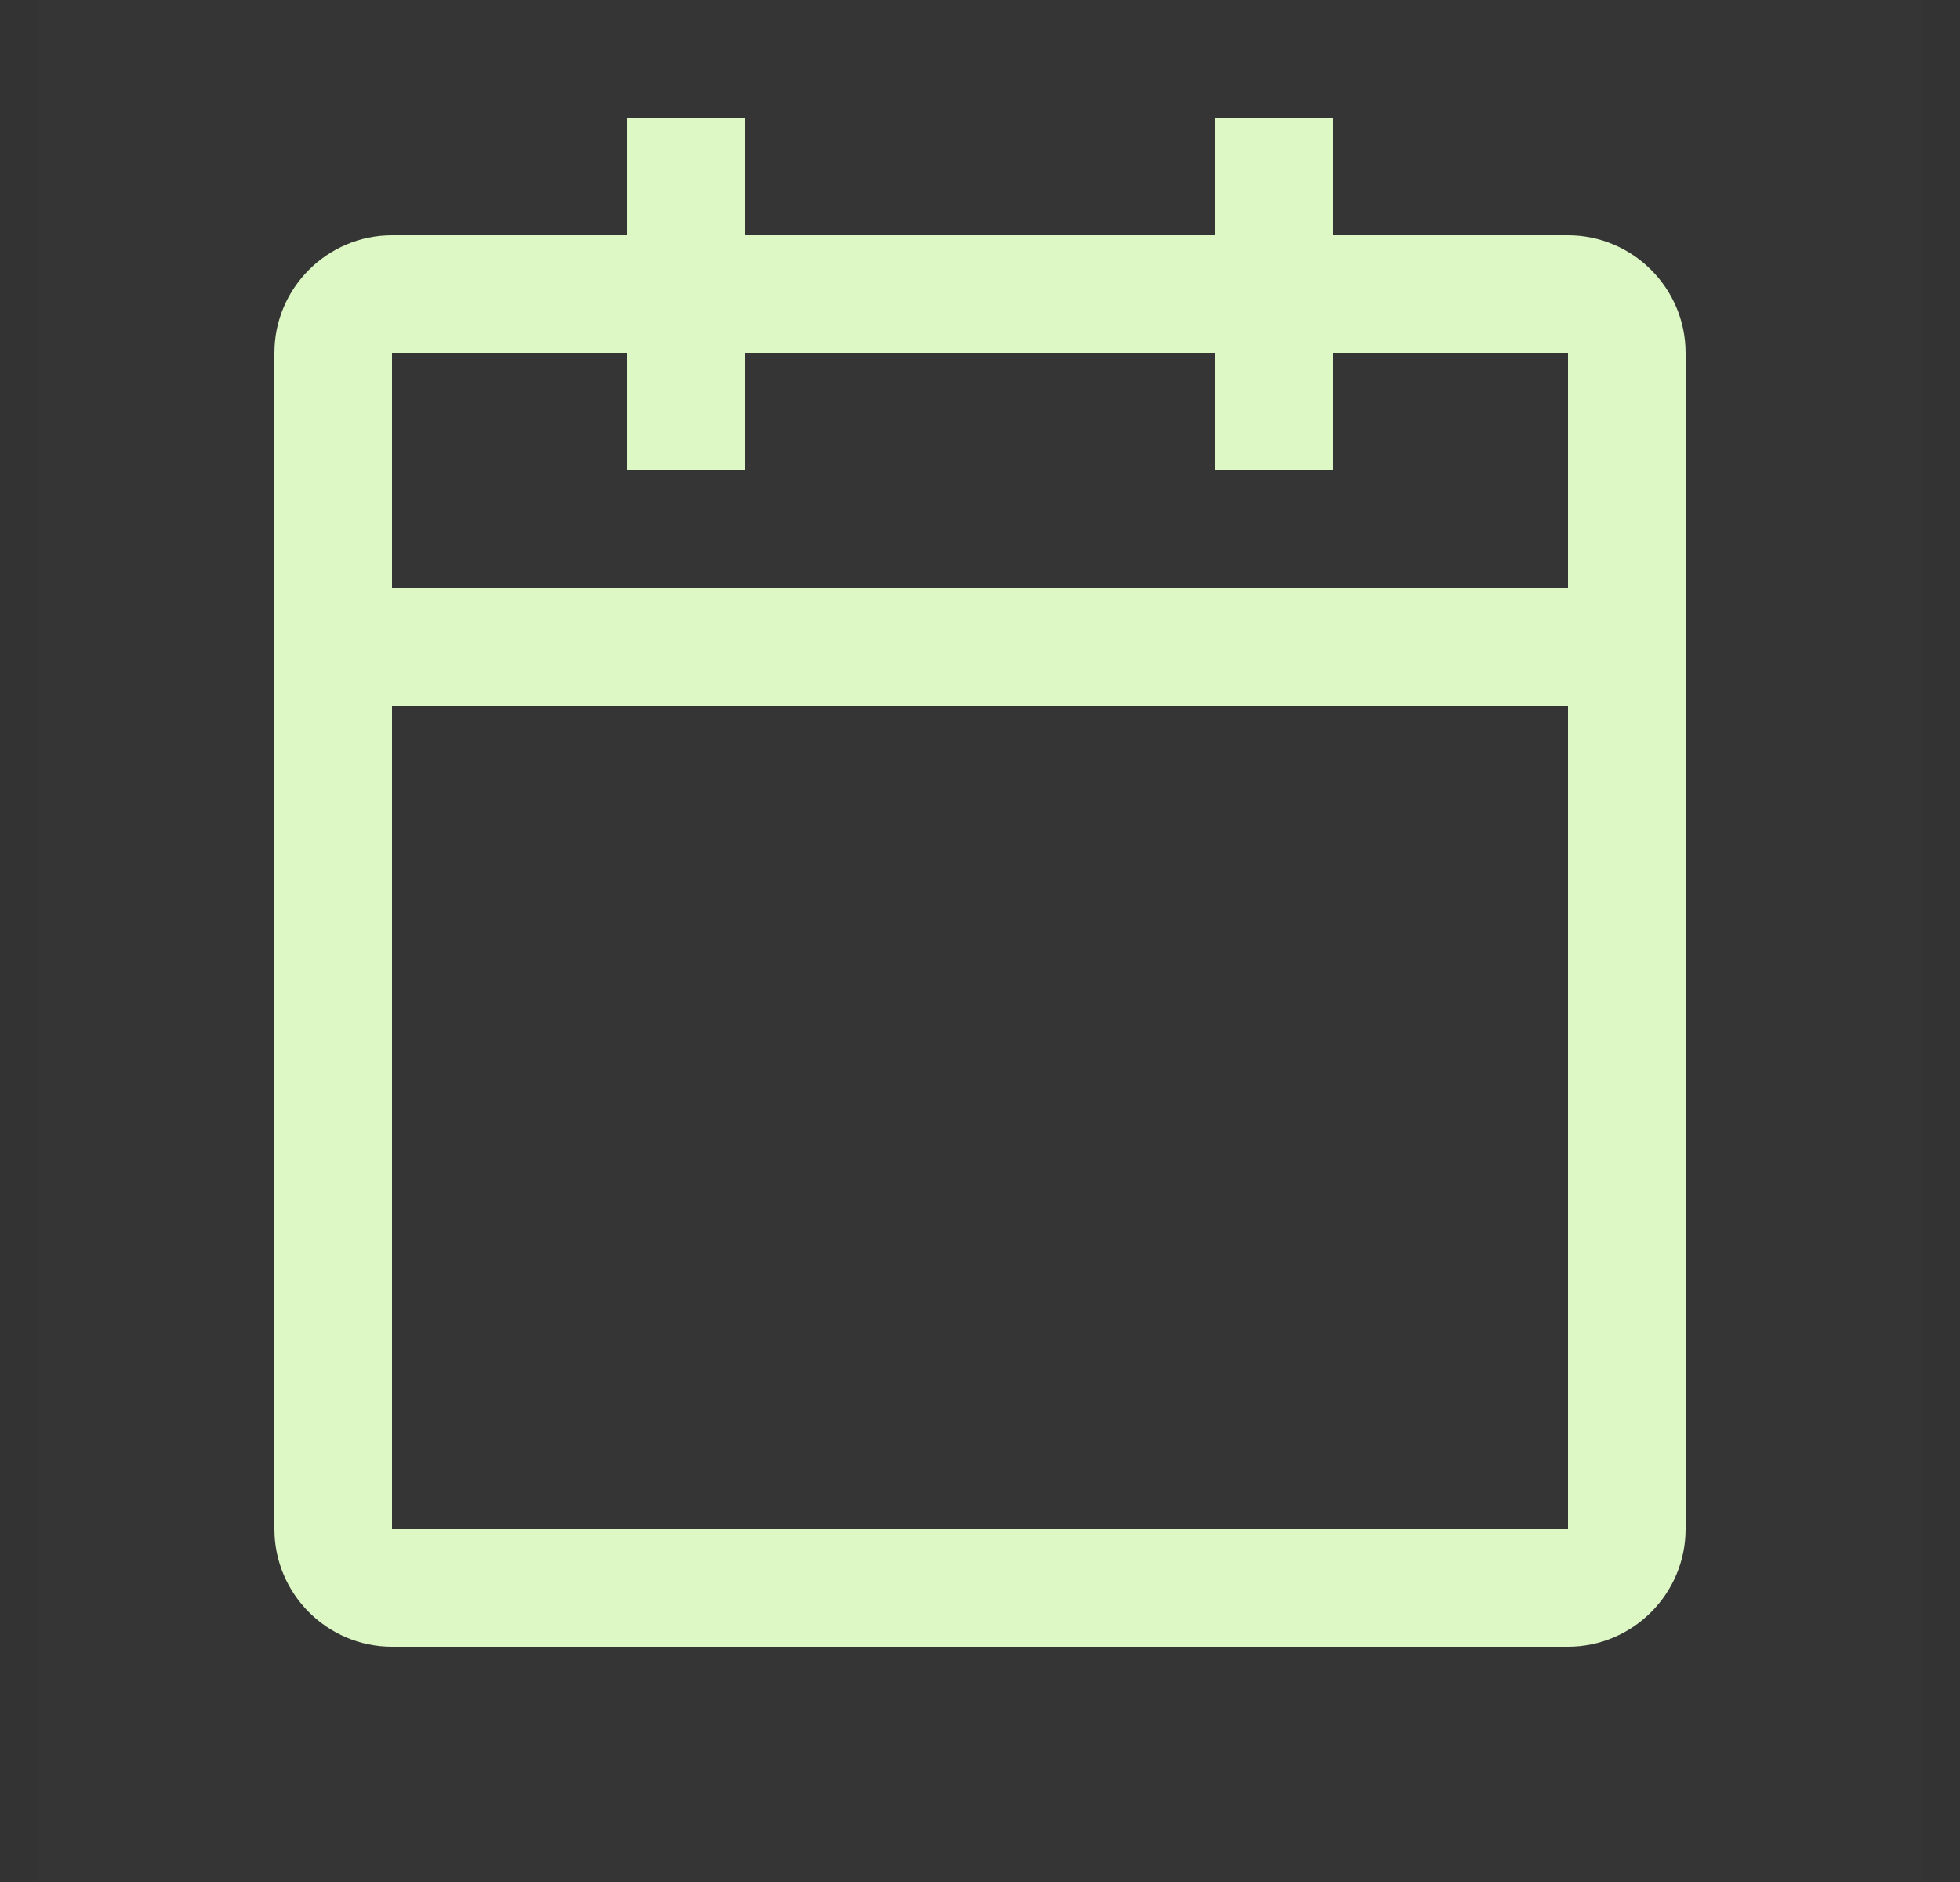
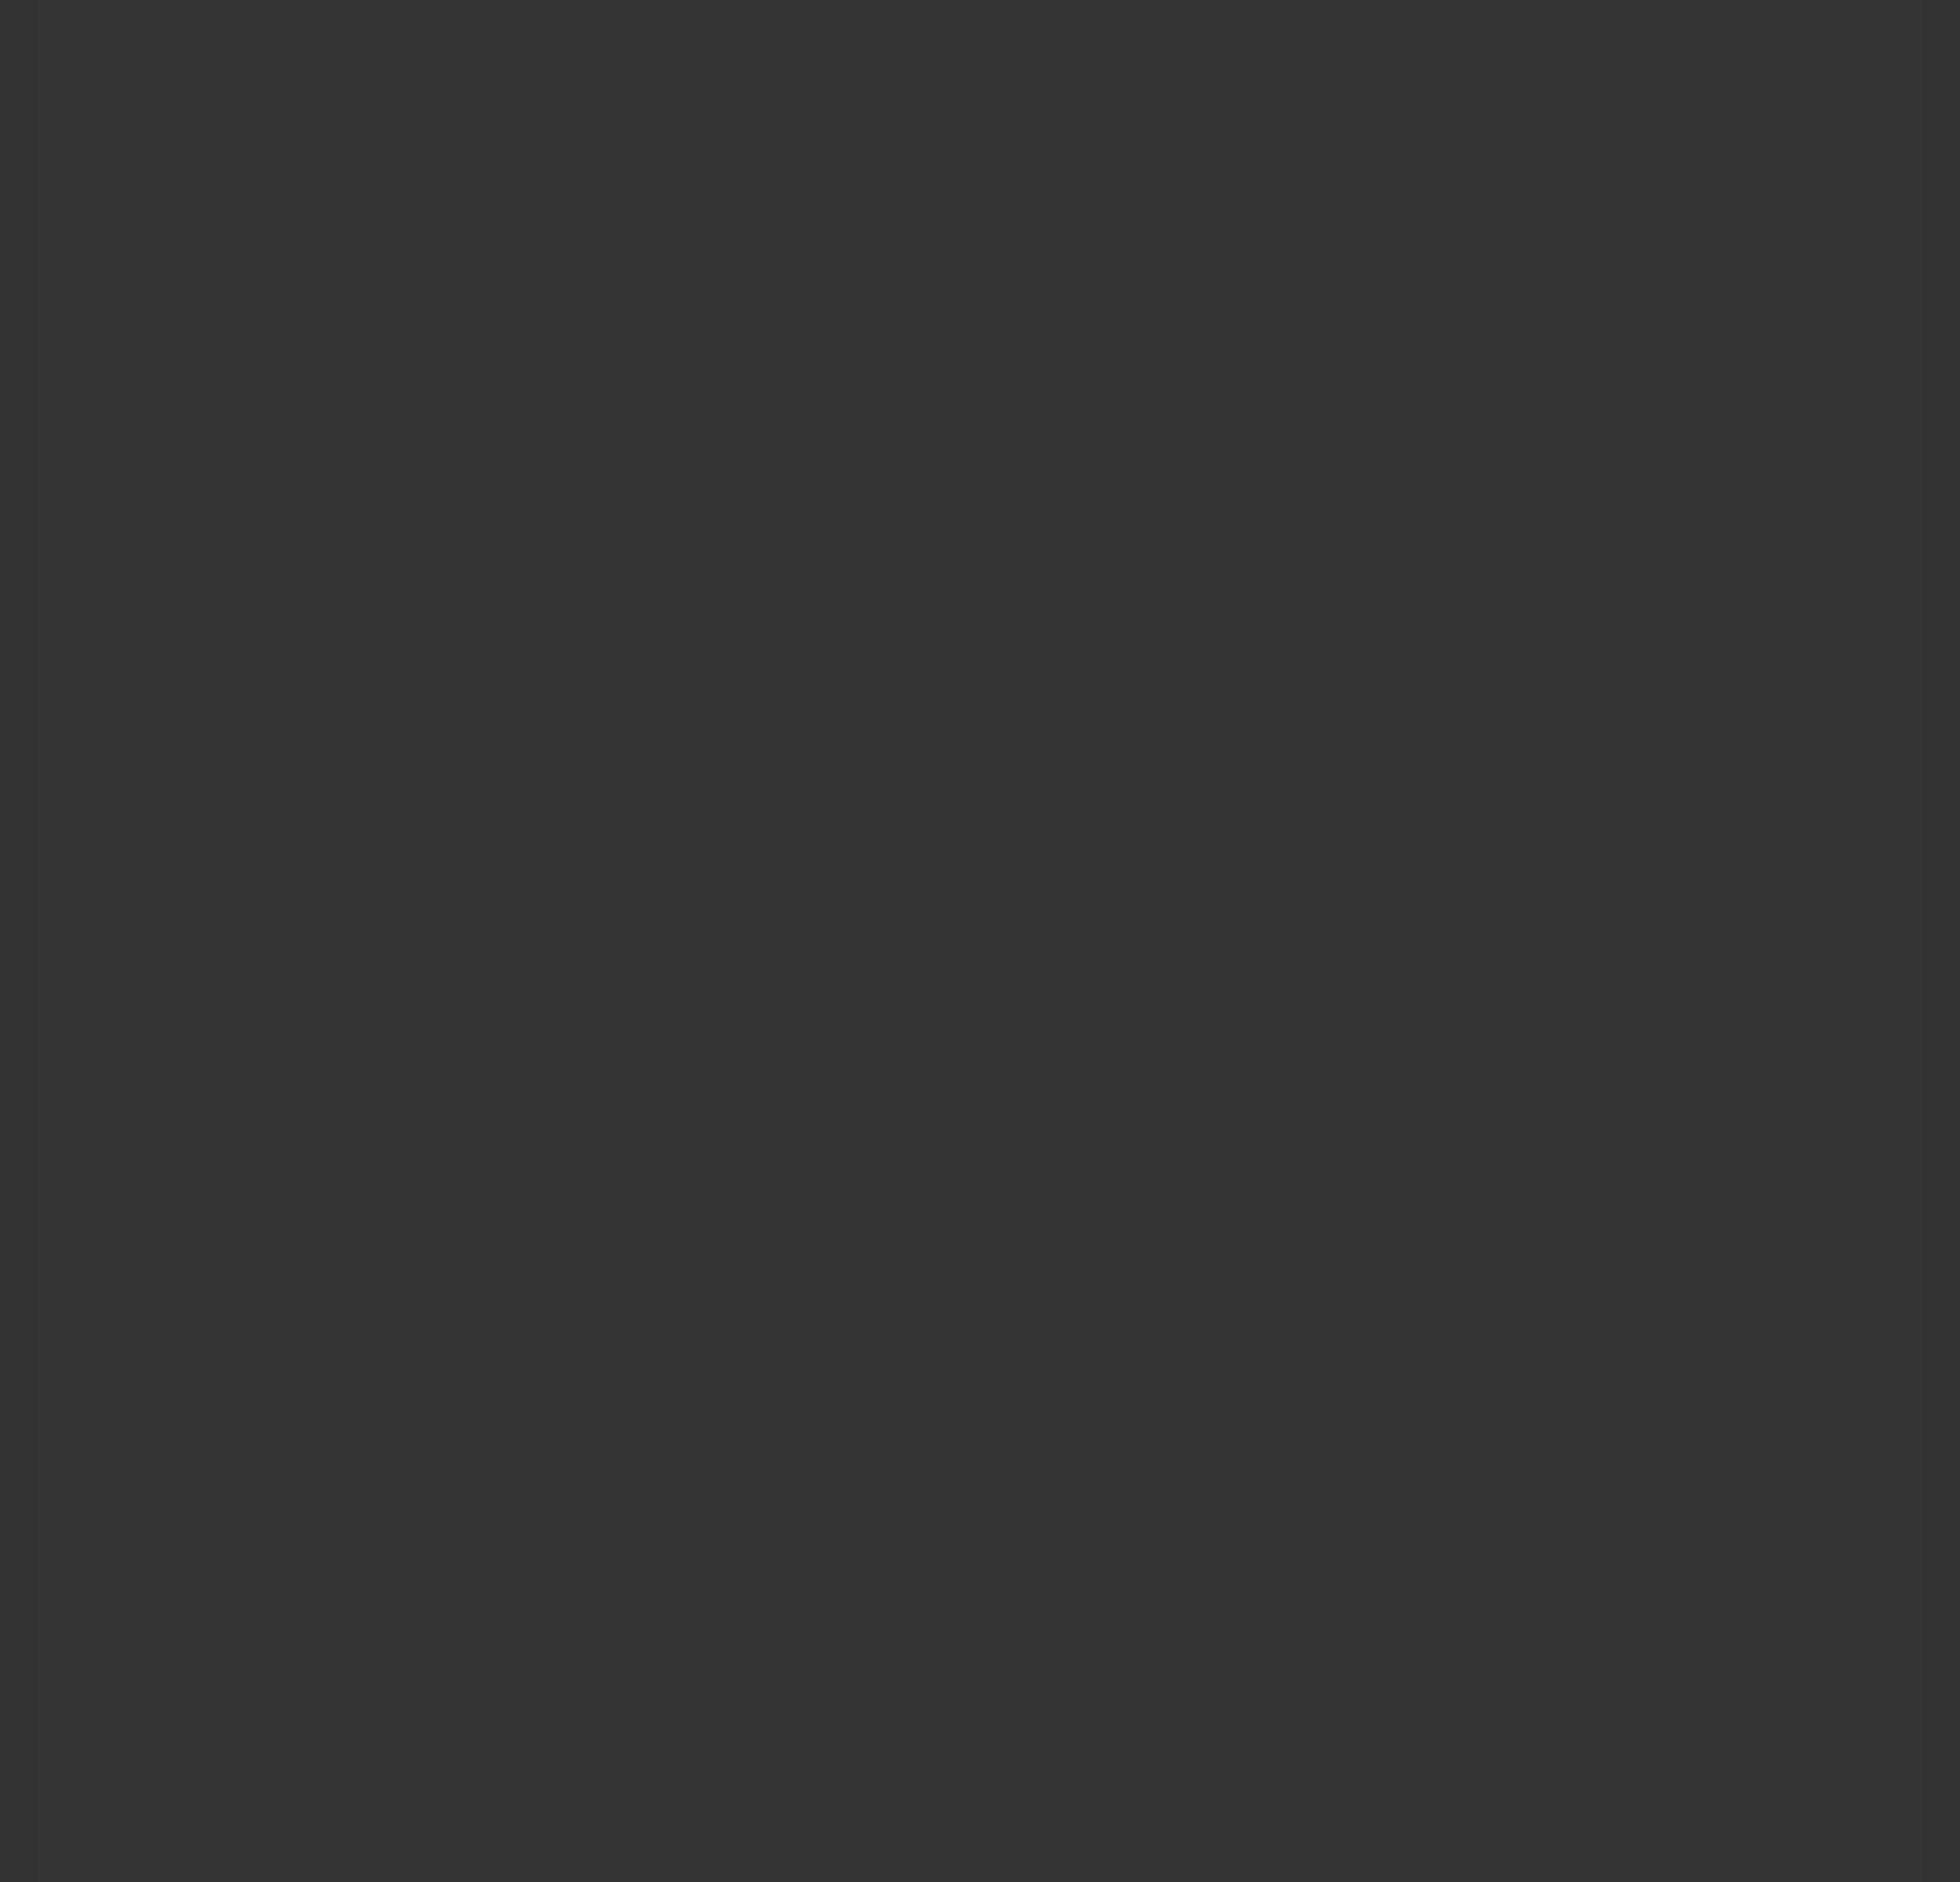
<svg xmlns="http://www.w3.org/2000/svg" fill="none" viewBox="0 0 25 24" height="24" width="25">
  <rect x="0" y="0" width="25" height="24" fill="#333333" stroke="none" />
  <rect style="mix-blend-mode:multiply" fill-opacity="0.01" fill="white" transform="translate(0.5)" height="24" width="24" />
-   <path fill="#DDF7C5" d="M20 3H17V1.5H15.5V3H9.5V1.5H8V3H5C4.175 3 3.5 3.675 3.5 4.5V19.5C3.5 20.325 4.175 21 5 21H20C20.825 21 21.5 20.325 21.5 19.5V4.5C21.5 3.675 20.825 3 20 3ZM20 19.5H5V9H20V19.5ZM20 7.5H5V4.5H8V6H9.5V4.5H15.5V6H17V4.5H20V7.5Z" />
</svg>